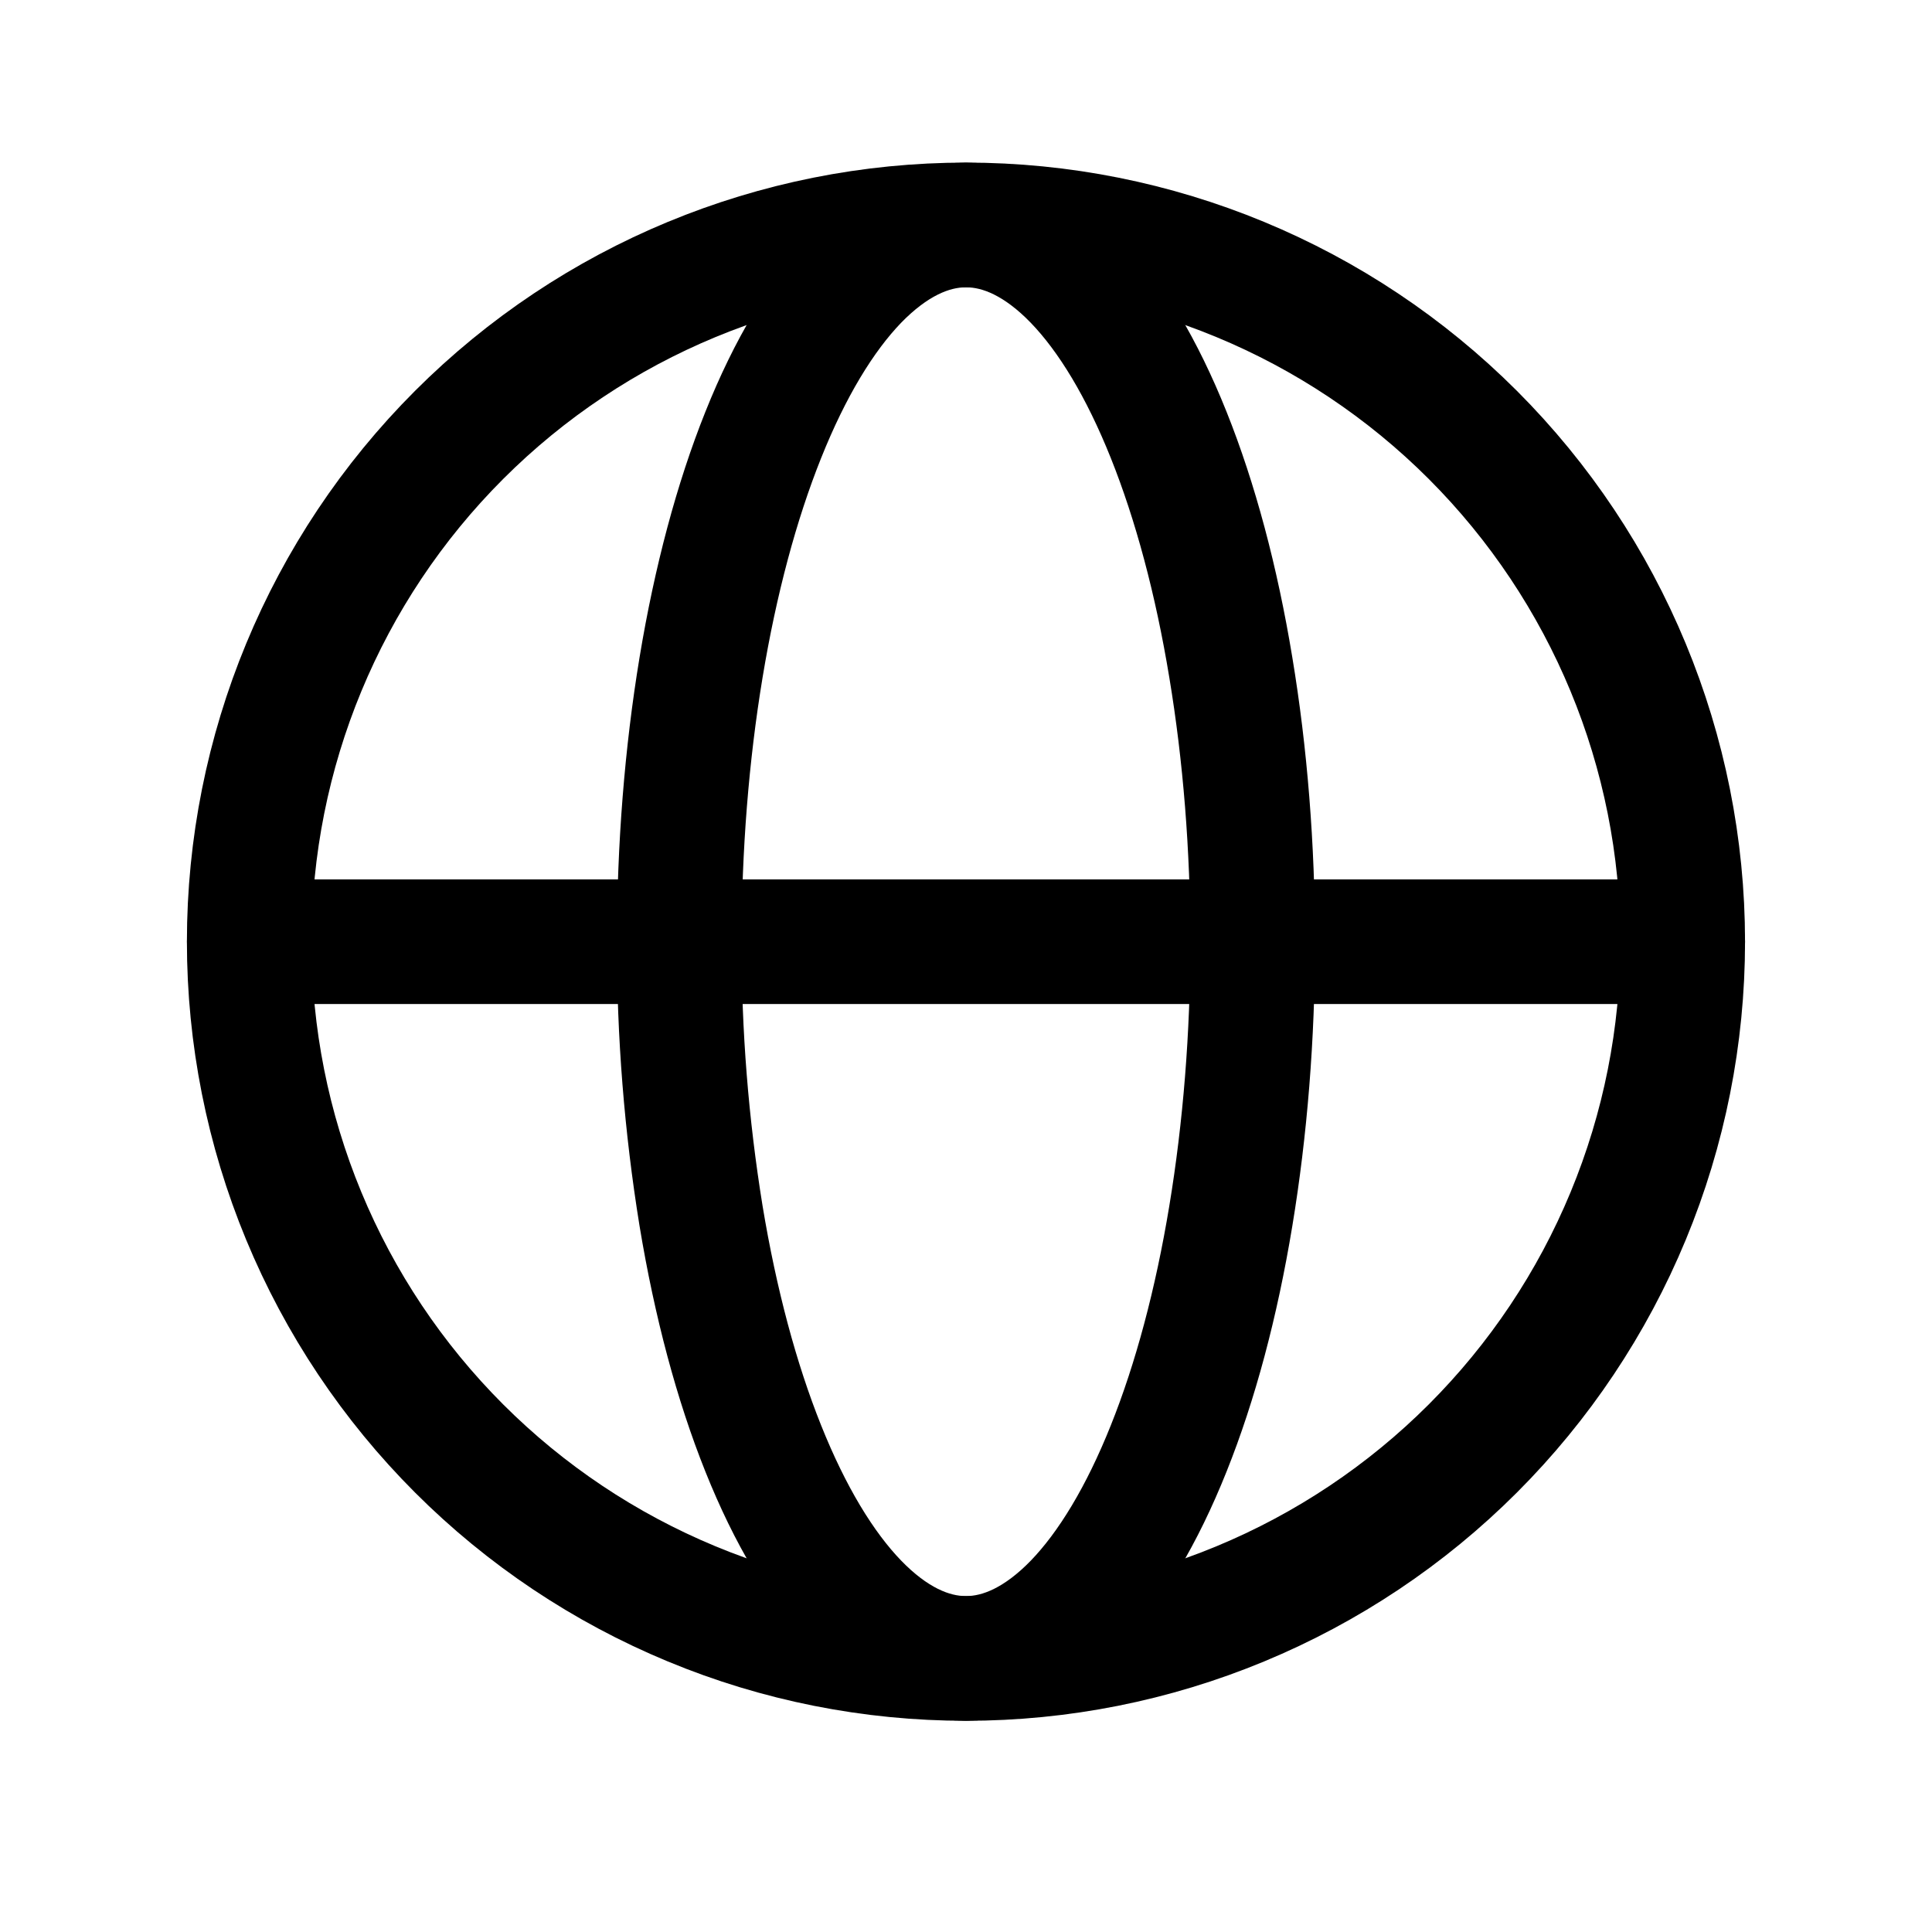
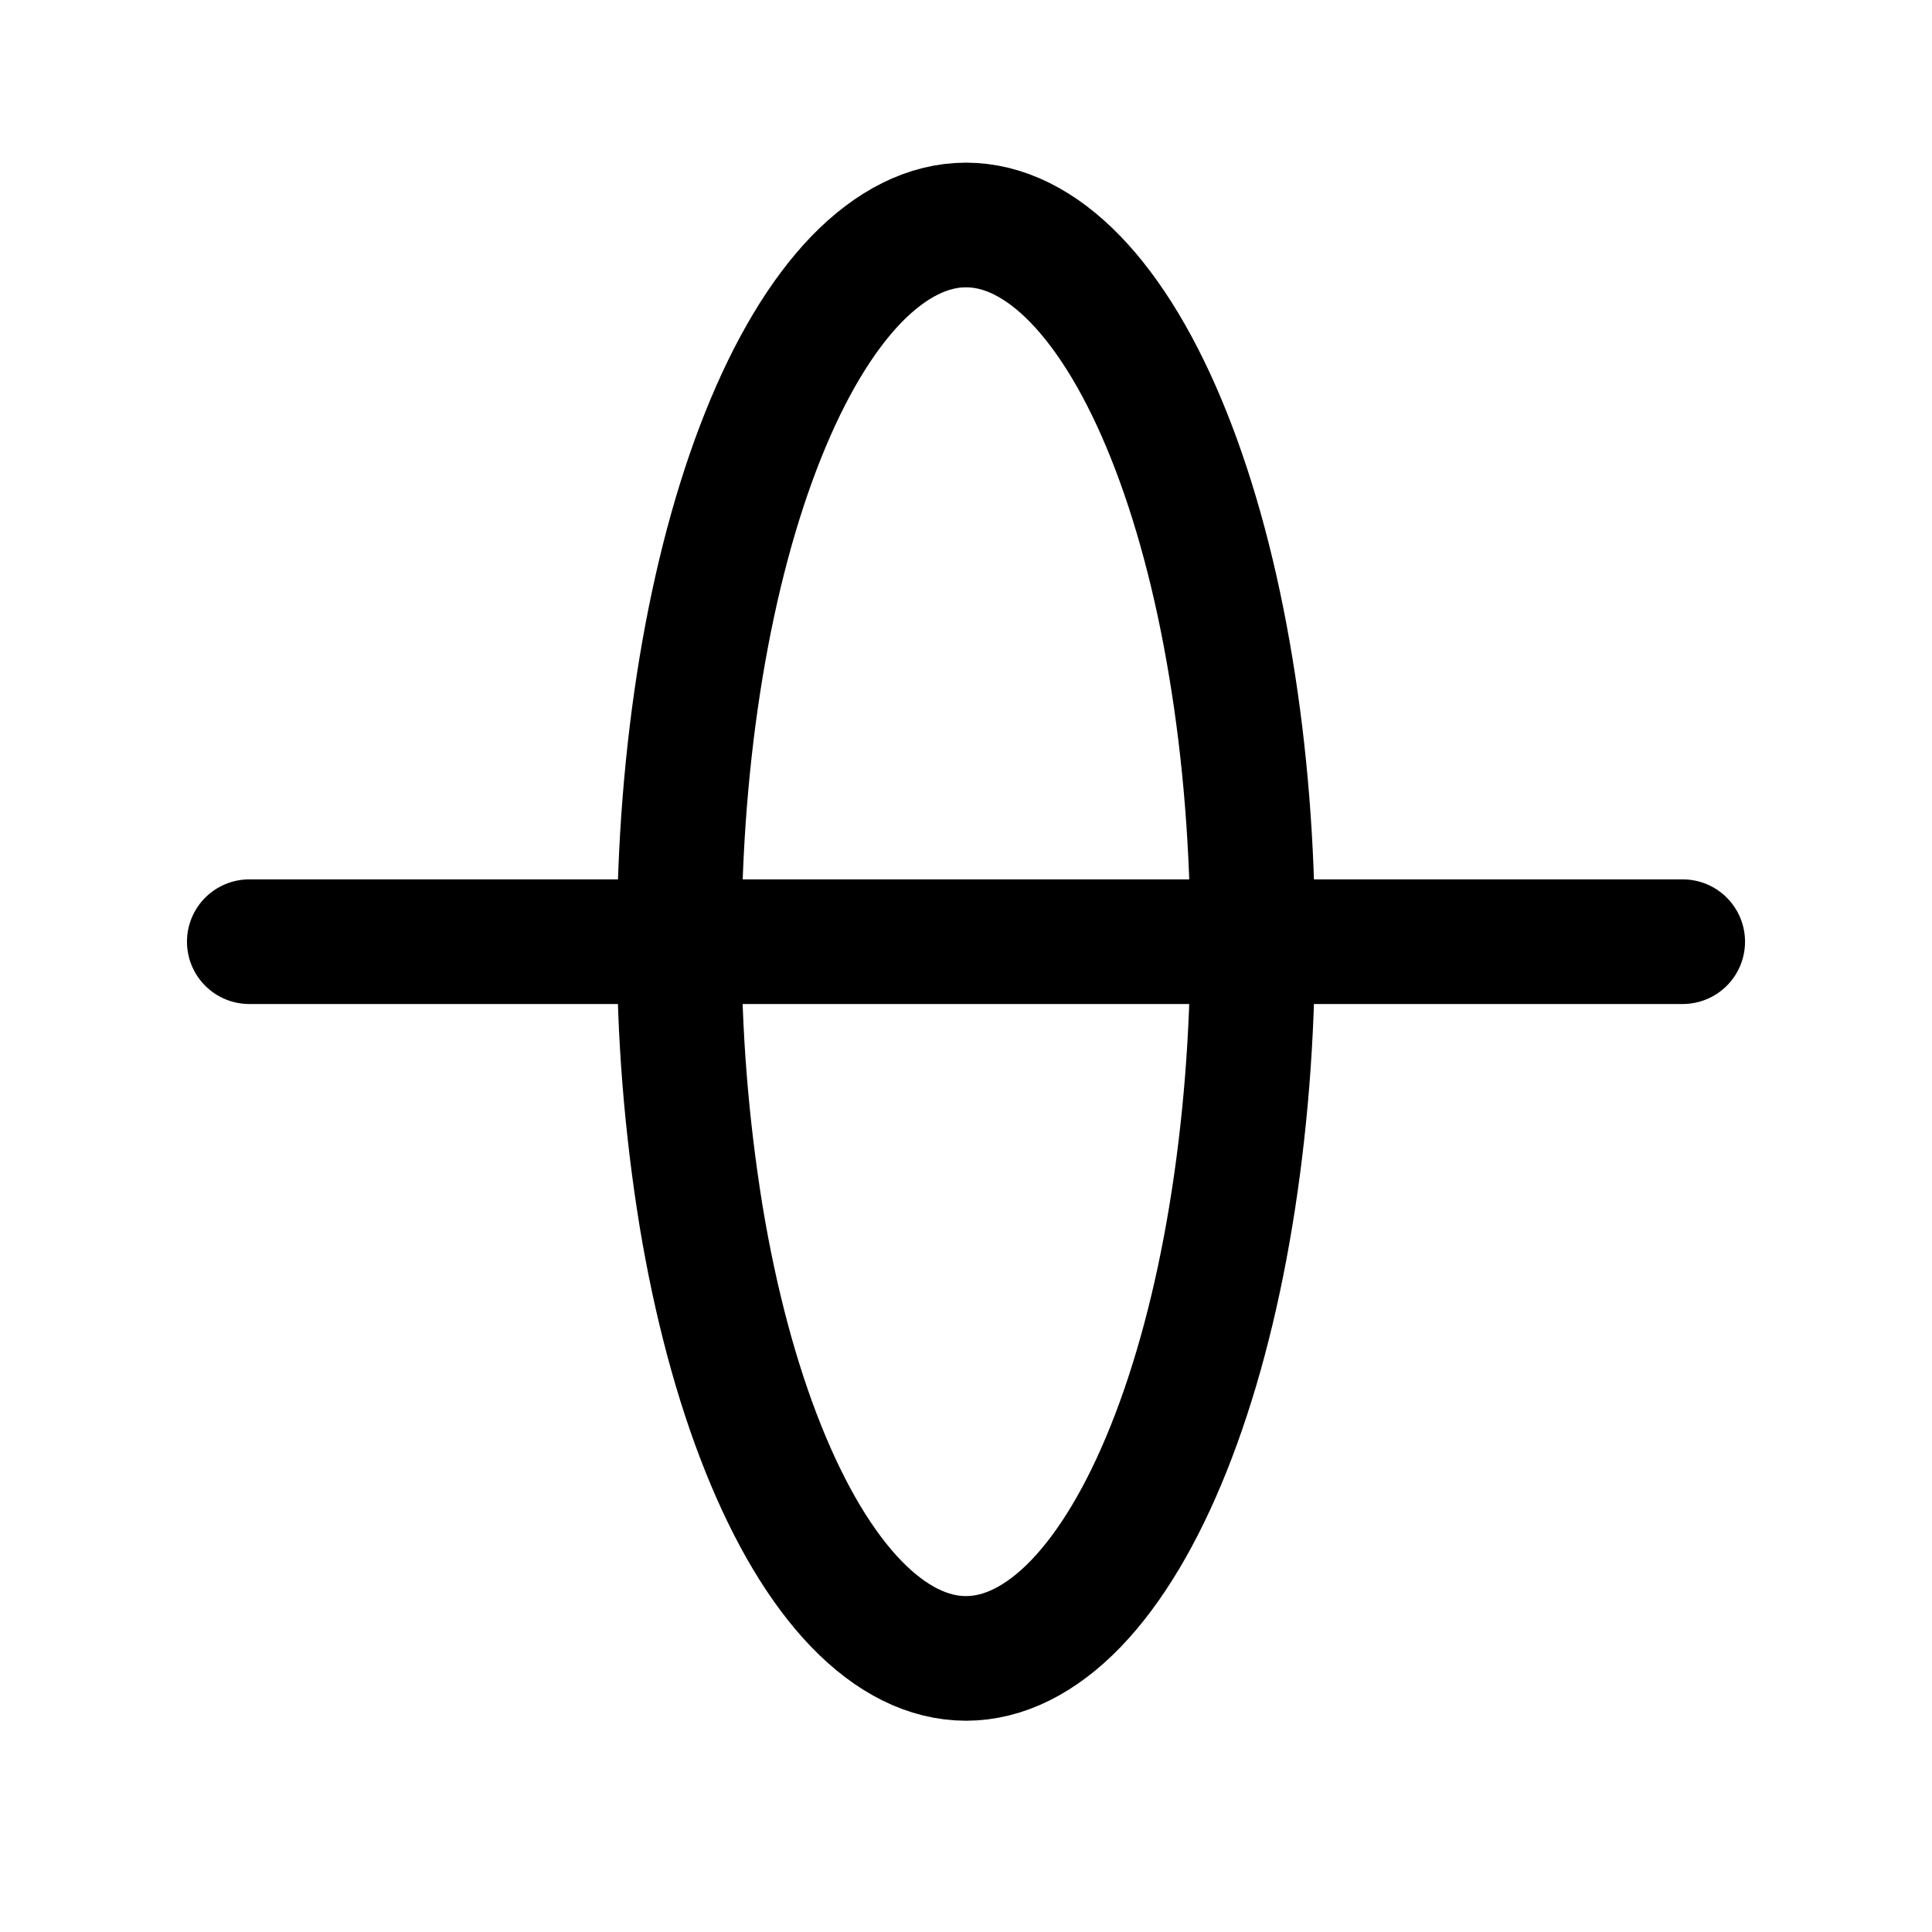
<svg xmlns="http://www.w3.org/2000/svg" fill="none" viewBox="0 0 31 31" height="31" width="31">
-   <path stroke-width="2" stroke="black" d="M27 15.11C27 16.62 26.703 18.116 26.125 19.511C25.547 20.907 24.7 22.174 23.632 23.242C22.564 24.31 21.296 25.157 19.901 25.735C18.505 26.314 17.01 26.611 15.499 26.611C13.989 26.611 12.493 26.314 11.098 25.735C9.703 25.157 8.435 24.31 7.367 23.242C6.299 22.174 5.452 20.907 4.874 19.511C4.296 18.116 3.999 16.62 3.999 15.11C3.999 12.06 5.21 9.135 7.367 6.978C9.524 4.821 12.449 3.609 15.499 3.609C18.55 3.609 21.475 4.821 23.632 6.978C25.788 9.135 27 12.06 27 15.11Z" />
  <path stroke-width="2" stroke="black" d="M20.1 15.11C20.1 16.62 19.98 18.116 19.749 19.511C19.519 20.906 19.18 22.174 18.752 23.242C18.325 24.31 17.818 25.157 17.26 25.735C16.701 26.312 16.103 26.61 15.5 26.61C14.896 26.61 14.298 26.312 13.74 25.735C13.181 25.157 12.674 24.309 12.247 23.242C11.819 22.174 11.48 20.907 11.249 19.511C11.013 18.056 10.896 16.584 10.899 15.11C10.899 13.6 11.018 12.104 11.249 10.709C11.48 9.314 11.819 8.047 12.247 6.978C12.674 5.91 13.181 5.064 13.739 4.485C14.298 3.909 14.896 3.61 15.5 3.61C16.103 3.61 16.701 3.908 17.259 4.485C17.818 5.064 18.325 5.911 18.752 6.978C19.18 8.047 19.519 9.313 19.749 10.709C19.981 12.104 20.1 13.6 20.1 15.11Z" />
  <path stroke-linecap="round" stroke-width="2" stroke="black" d="M4 15.11H27" />
</svg>